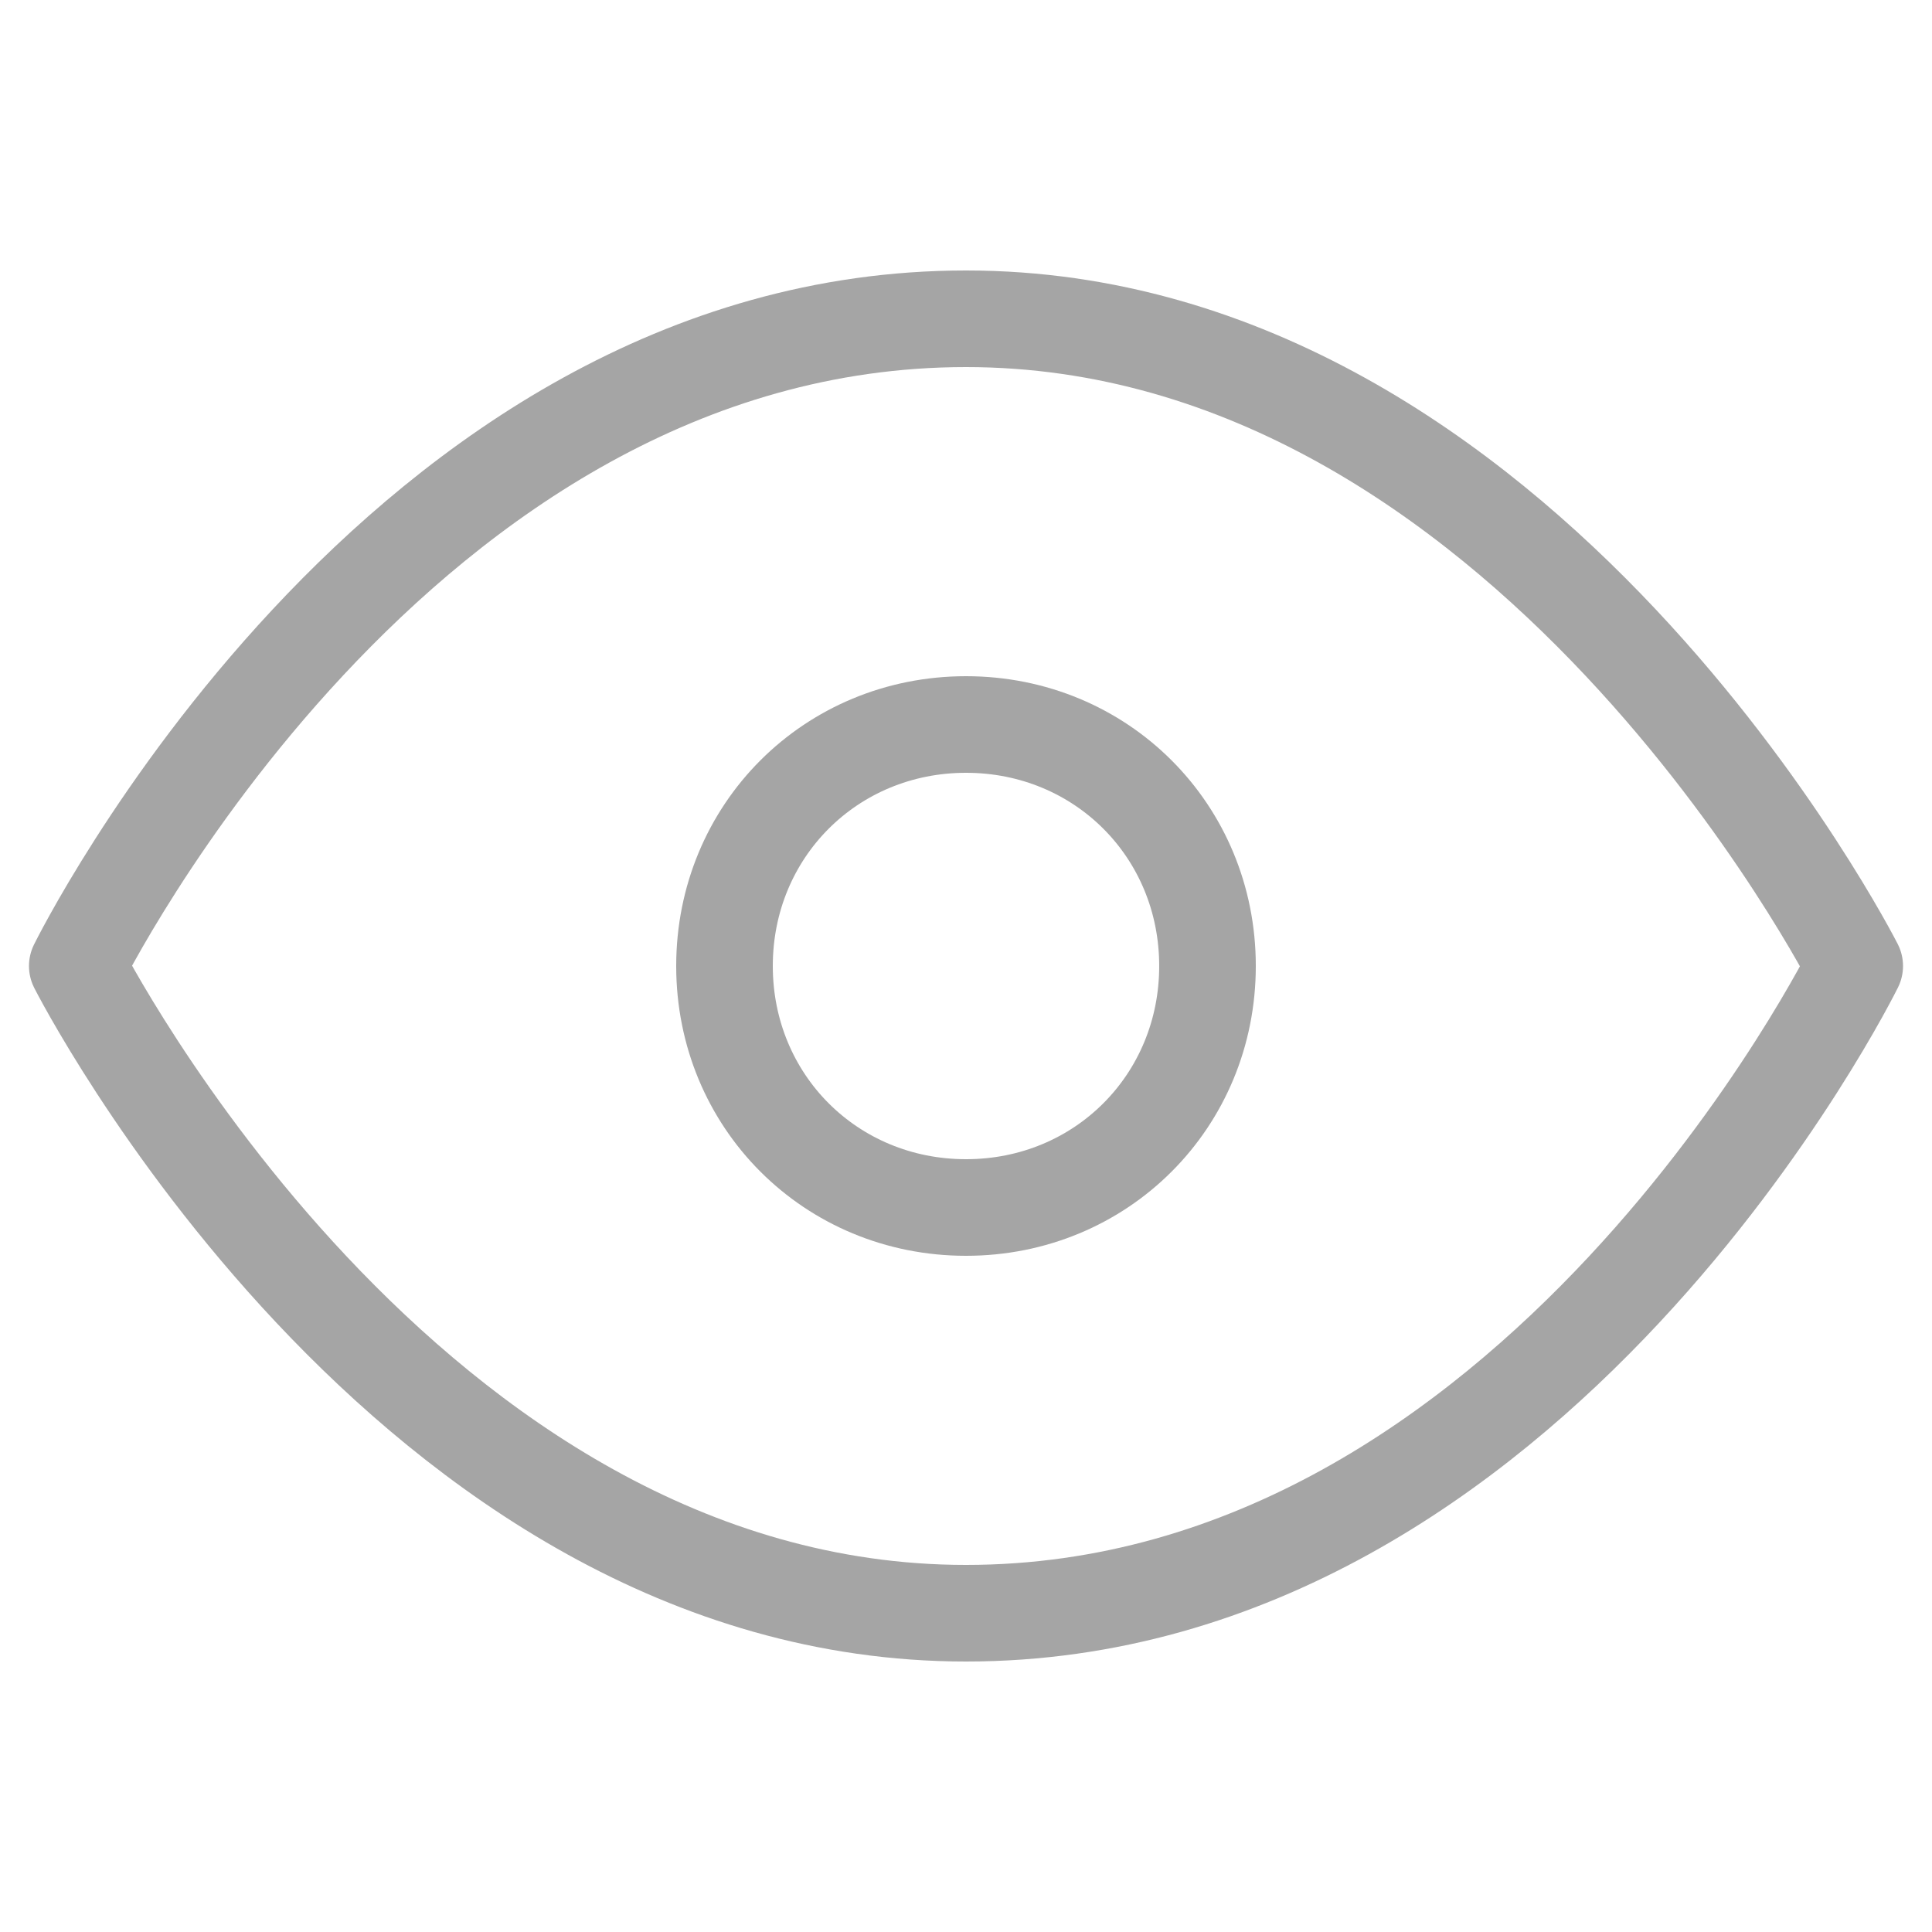
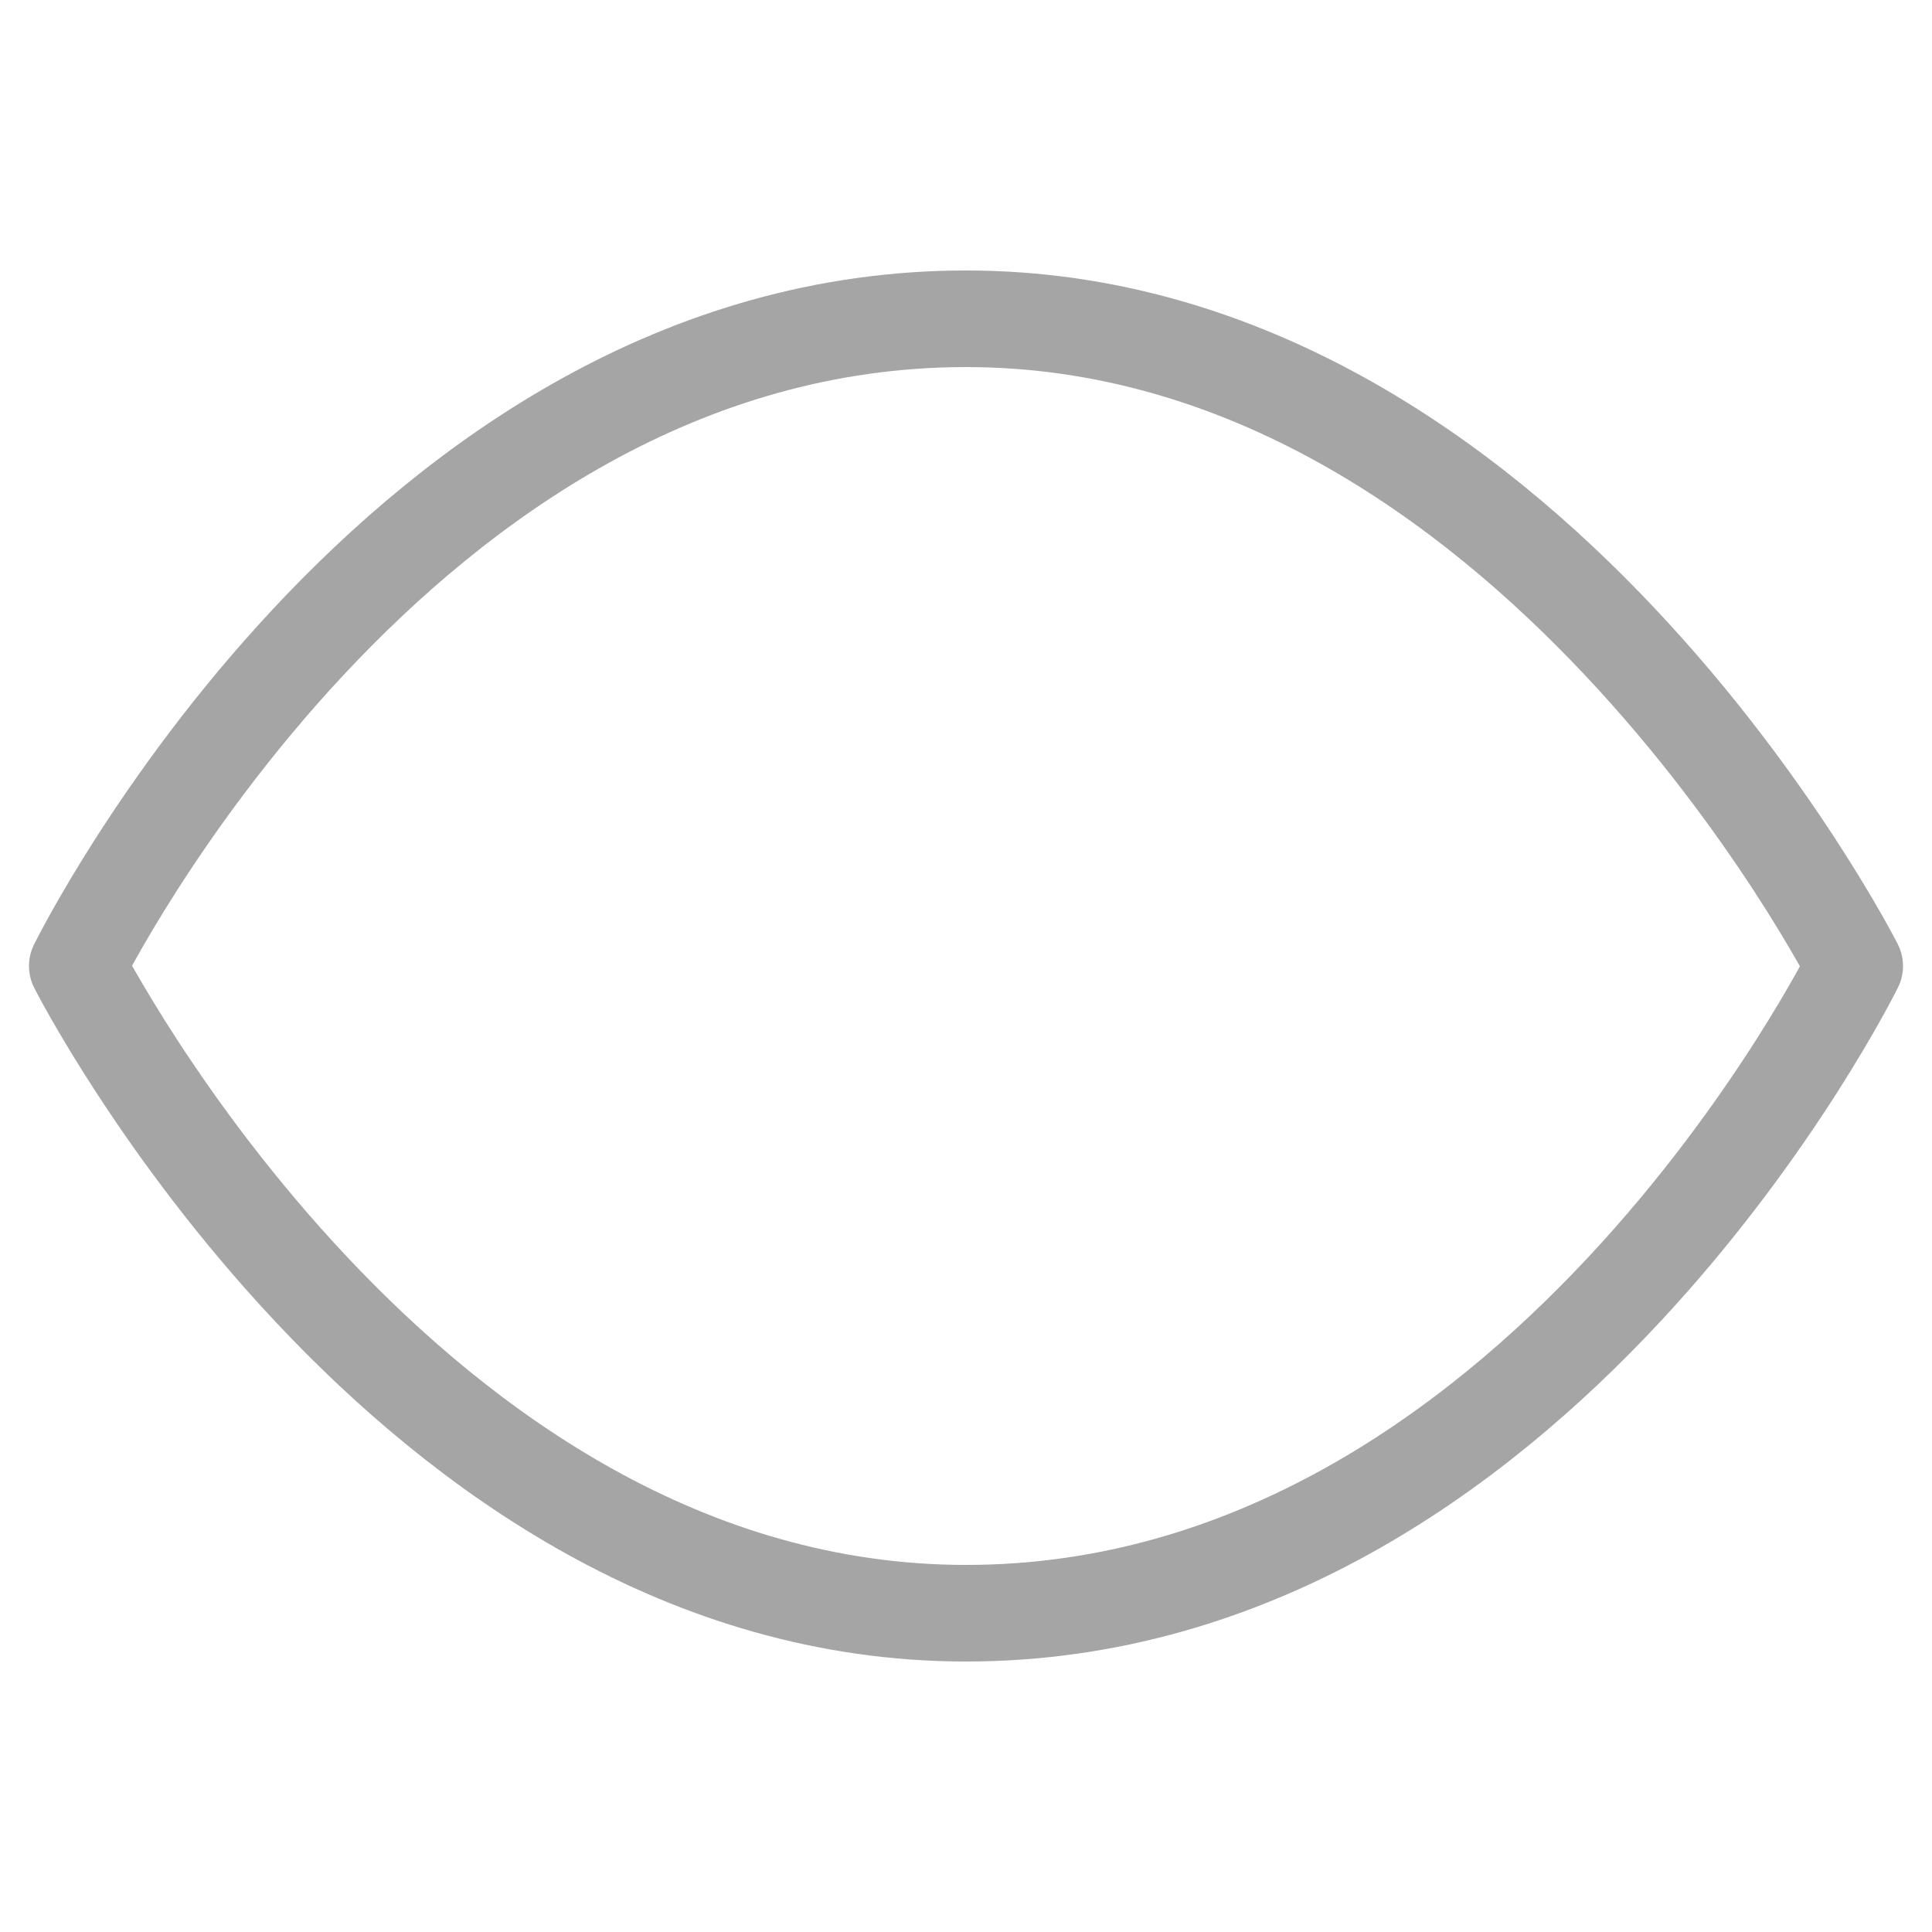
<svg xmlns="http://www.w3.org/2000/svg" version="1.1" id="Capa_1" x="0px" y="0px" viewBox="0 0 20 20" style="enable-background:new 0 0 20 20;" xml:space="preserve">
  <style type="text/css">
	.st0{fill:none;stroke:#A5A5A5;stroke-linecap:round;stroke-linejoin:round;}
</style>
  <g>
    <path class="st0" d="M0.8,10c0,0,3.3-6.7,9.2-6.7c5.8,0,9.2,6.7,9.2,6.7s-3.3,6.7-9.2,6.7C4.2,16.7,0.8,10,0.8,10z" />
-     <path class="st0" d="M10,12.5c1.4,0,2.5-1.1,2.5-2.5c0-1.4-1.1-2.5-2.5-2.5c-1.4,0-2.5,1.1-2.5,2.5C7.5,11.4,8.6,12.5,10,12.5z" />
  </g>
</svg>